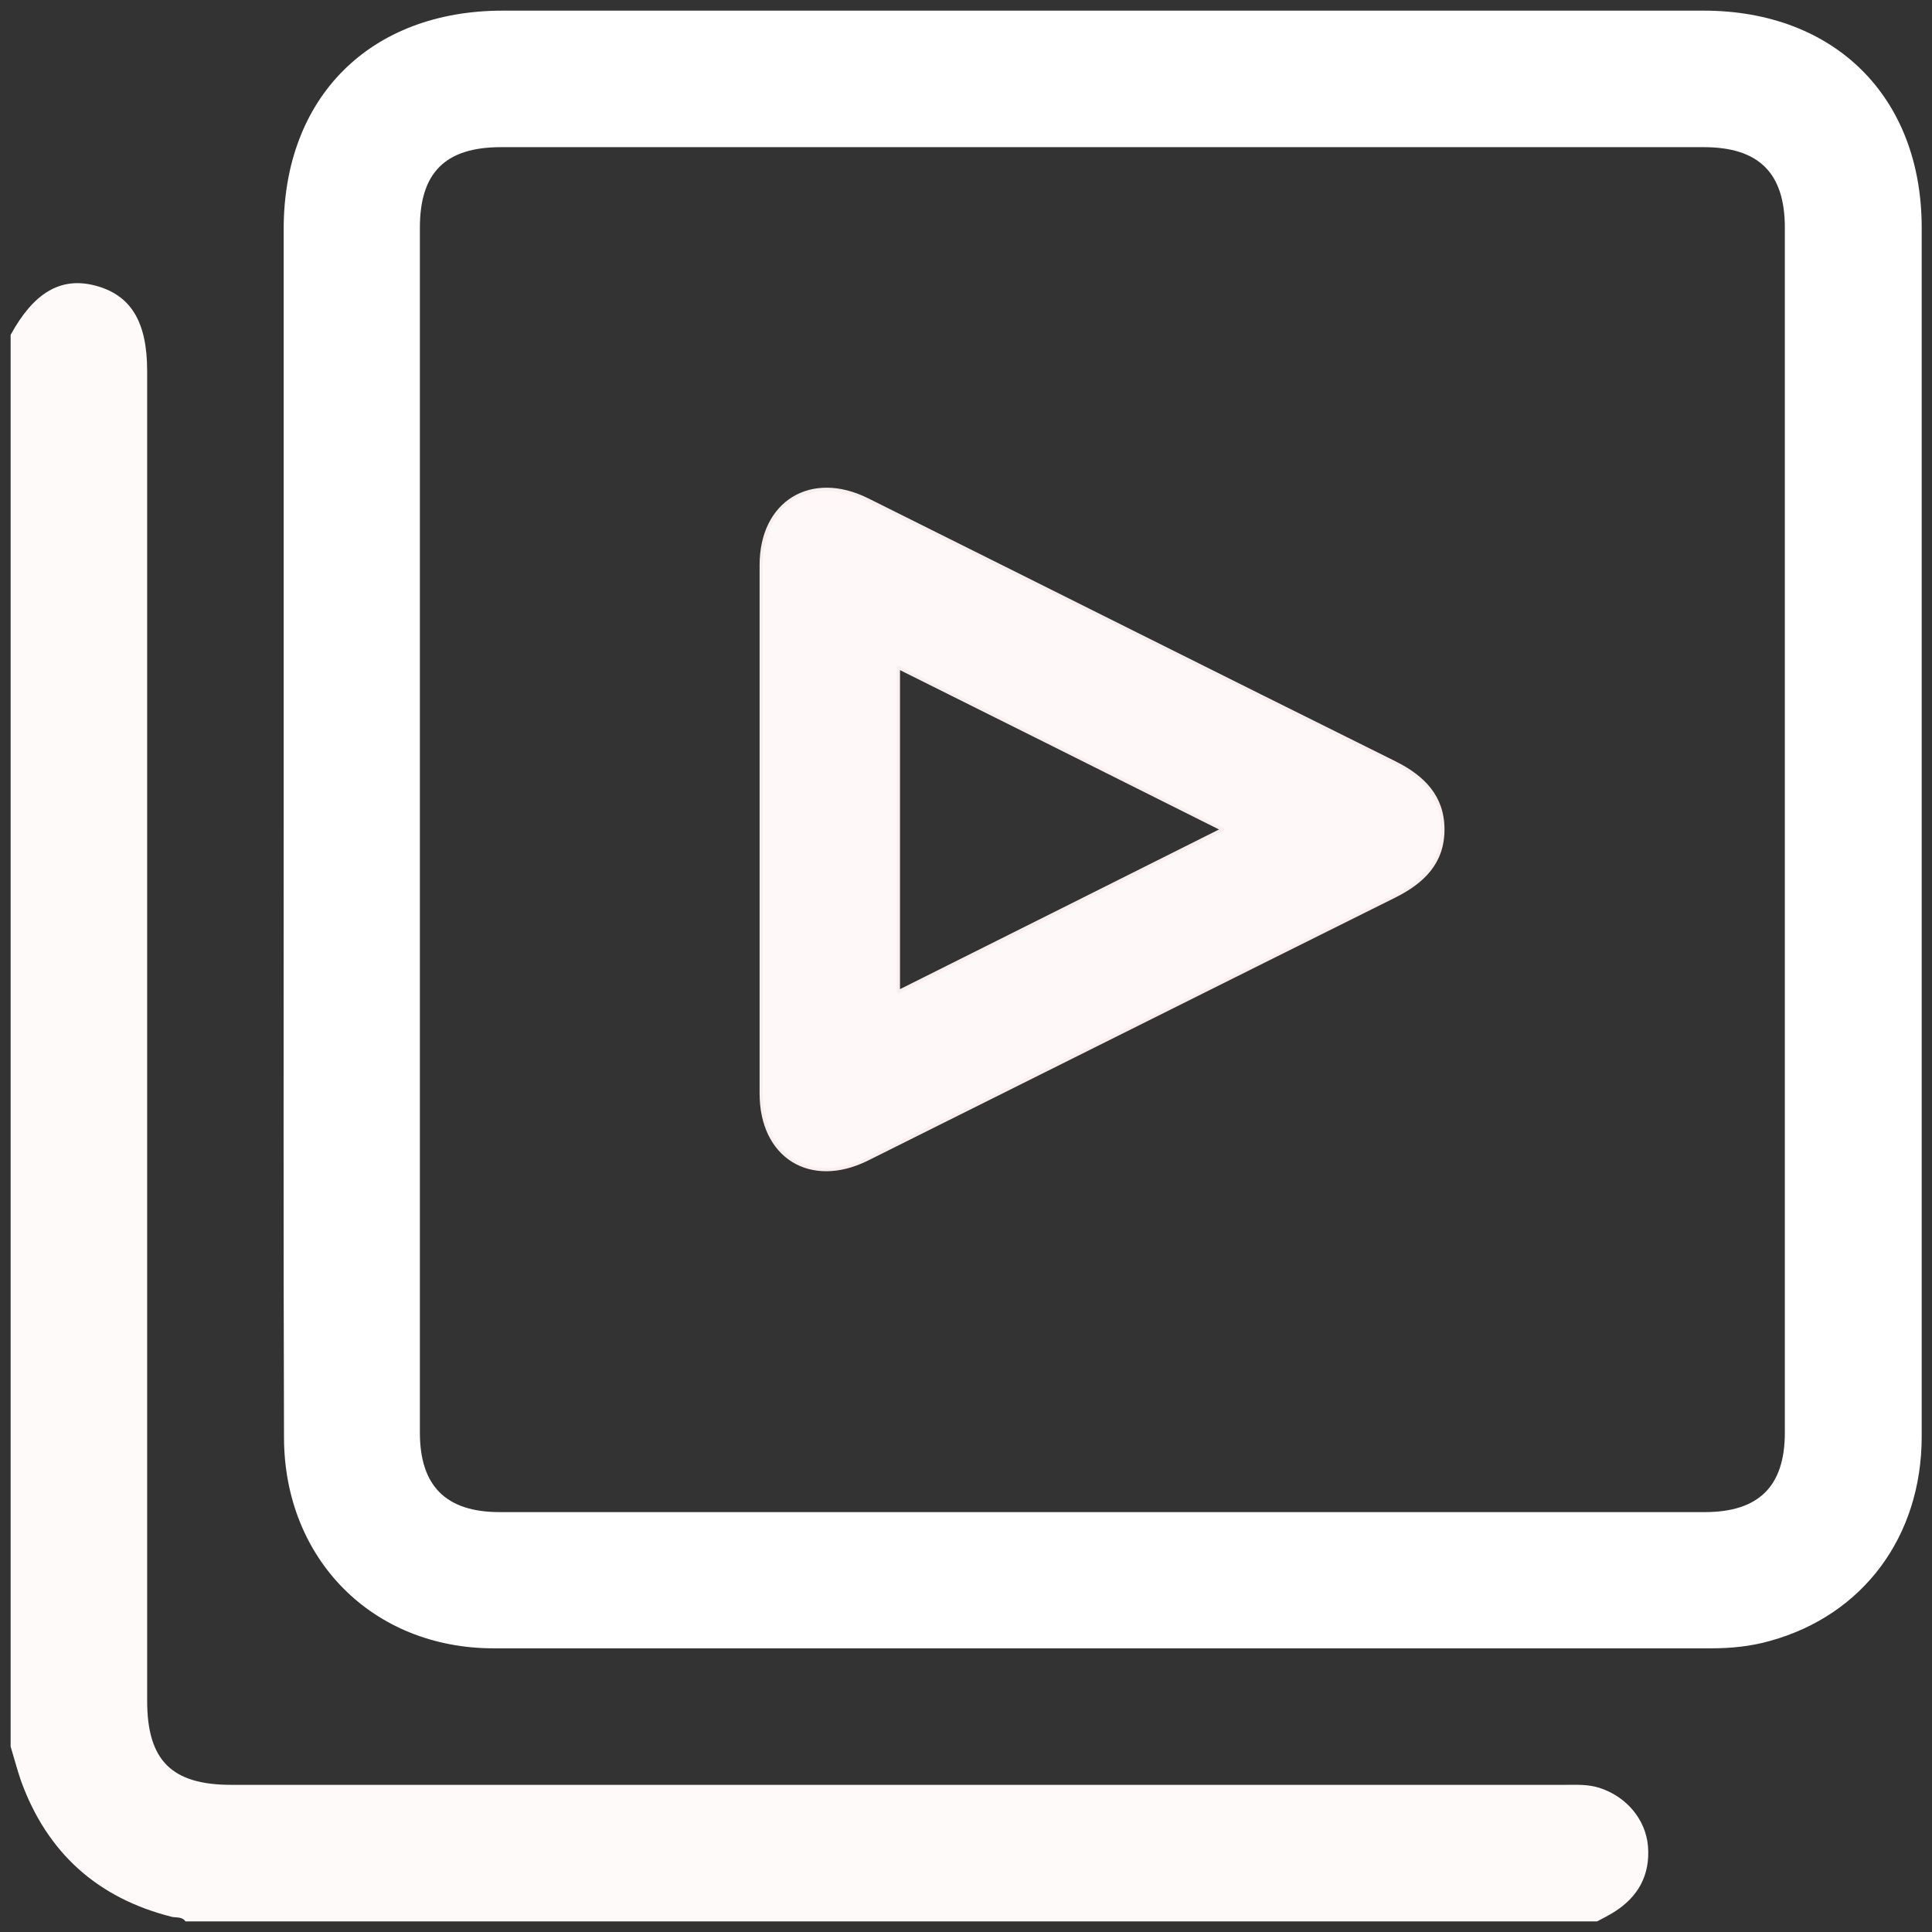
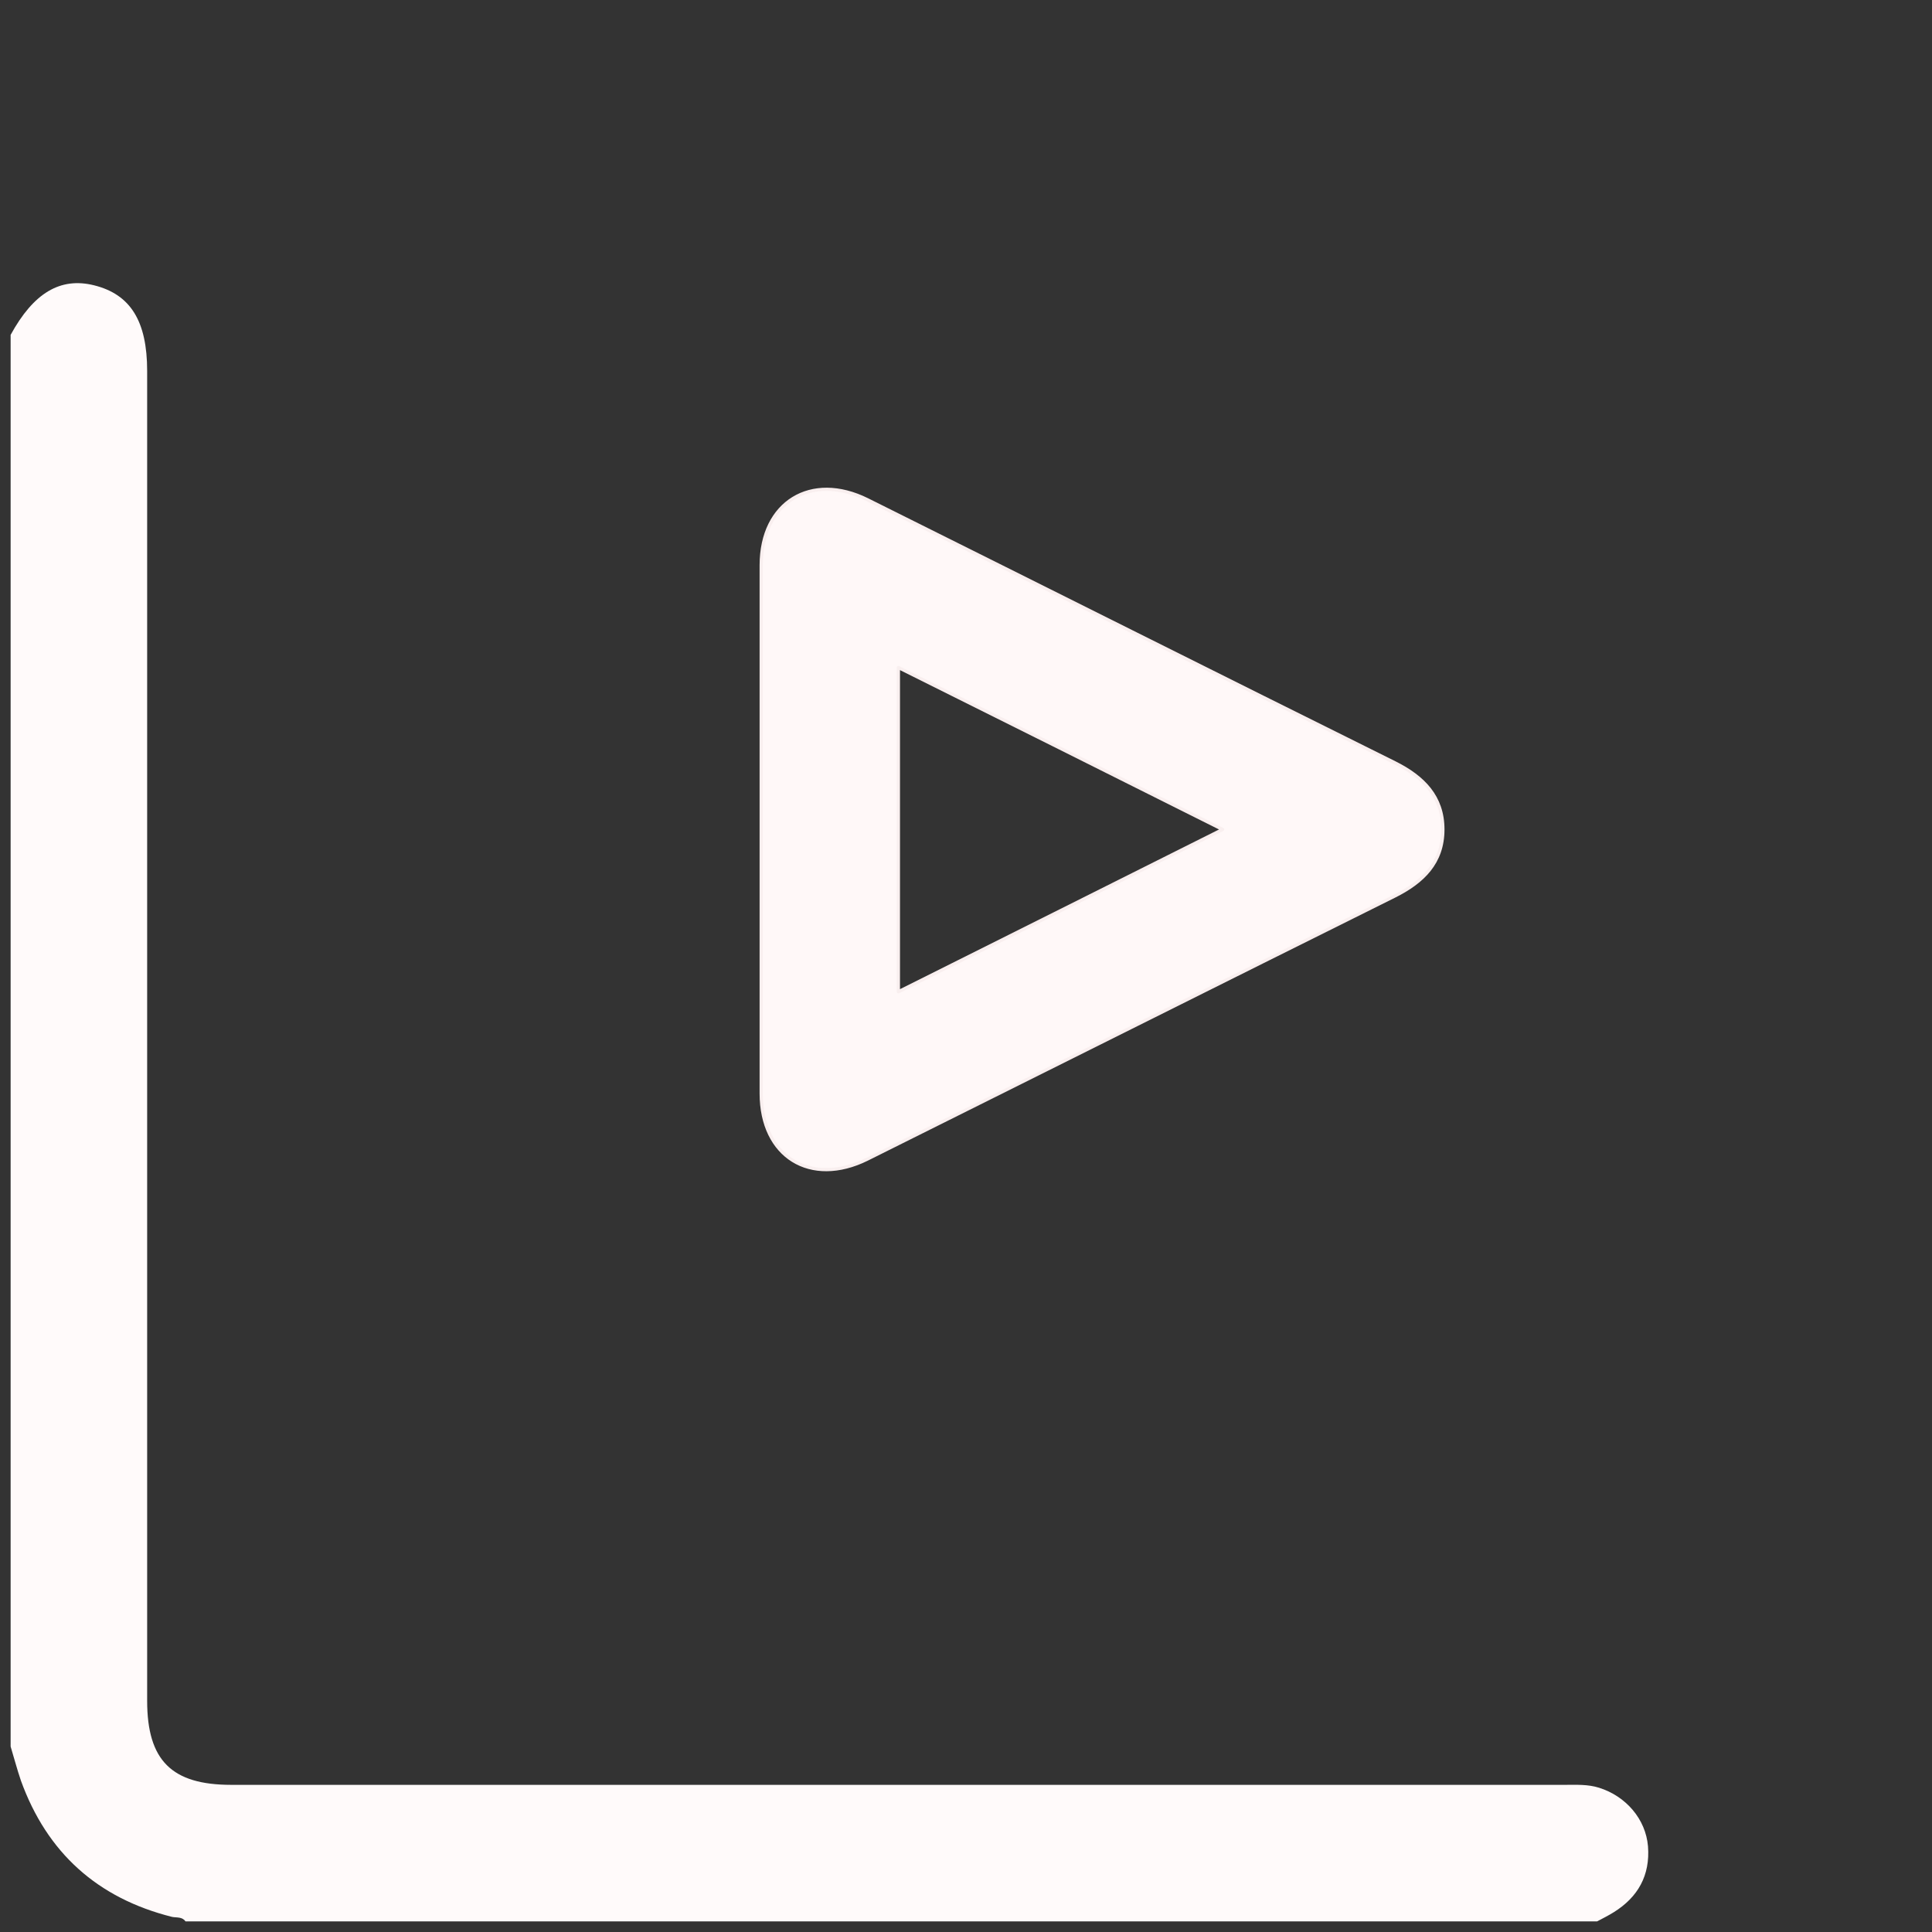
<svg xmlns="http://www.w3.org/2000/svg" width="100%" height="100%" viewBox="0 0 600 600" version="1.1" xml:space="preserve" style="fill-rule:evenodd;clip-rule:evenodd;stroke-linejoin:round;stroke-miterlimit:2;">
  <rect x="0" y="0" width="600" height="600" fill="#333333" stroke="none" />
  <g id="PLOAFD.tif">
    <g>
      <path d="M3.3,104C10.4,91 18.7,86 29.2,88.6C40.5,91.4 45.7,99.7 45.7,115.2L45.7,528.2C45.7,546.7 53.3,554.3 71.8,554.3L486.1,554.3C489.6,554.3 493.1,554.1 496.6,555.2C504.9,557.8 511.1,564.9 511.8,573.4C512.5,582.4 508.7,589.2 501.1,593.9C499.5,594.9 497.7,595.8 496,596.7L57.6,596.7C56.6,595.2 54.8,595.6 53.4,595.3C30.3,589.5 14.6,575.4 6.5,553C5.3,549.5 4.4,546 3.3,542.4L3.3,104Z" style="fill:rgb(255,250,250);fill-rule:nonzero;" />
-       <path d="M88.1,257.8L88.1,71.1C88.1,30.1 115,3.3 156.2,3.3L529,3.3C569.8,3.3 596.8,30.1 596.8,70.7L596.8,446.1C596.8,477.2 578.6,501.6 549.7,509.6C543.7,511.3 537.6,511.9 531.4,511.9L153.3,511.9C115.7,511.9 88.3,484.2 88.2,446.5C88,383.6 88.1,320.7 88.1,257.8ZM529.1,45.7L155.6,45.7C138.3,45.7 130.4,53.6 130.4,70.7L130.4,444.9C130.4,461.5 138.5,469.6 155.2,469.6L529.4,469.6C546.2,469.6 554.3,461.6 554.3,444.9L554.3,70.7C554.3,53.7 546.2,45.7 529.1,45.7Z" style="fill:white;fill-rule:nonzero;" />
      <path d="M236.4,339.6L236.4,175.5C236.4,156 251.9,146.5 269.4,155.2C324,182.4 378.6,209.8 433.2,236.9C442,241.3 448.1,247.4 448.1,257.6C448.1,267.9 441.9,273.9 433.1,278.3C378.4,305.5 323.9,332.8 269.3,360C251.7,368.7 236.4,359.2 236.4,339.6ZM279,308C312.8,291.1 345.6,274.7 379.7,257.6C345.4,240.4 312.5,224 279,207.3L279,308Z" style="fill:rgb(255,248,248);fill-rule:nonzero;stroke:rgb(249,239,239);stroke-width:1px;" />
    </g>
  </g>
</svg>